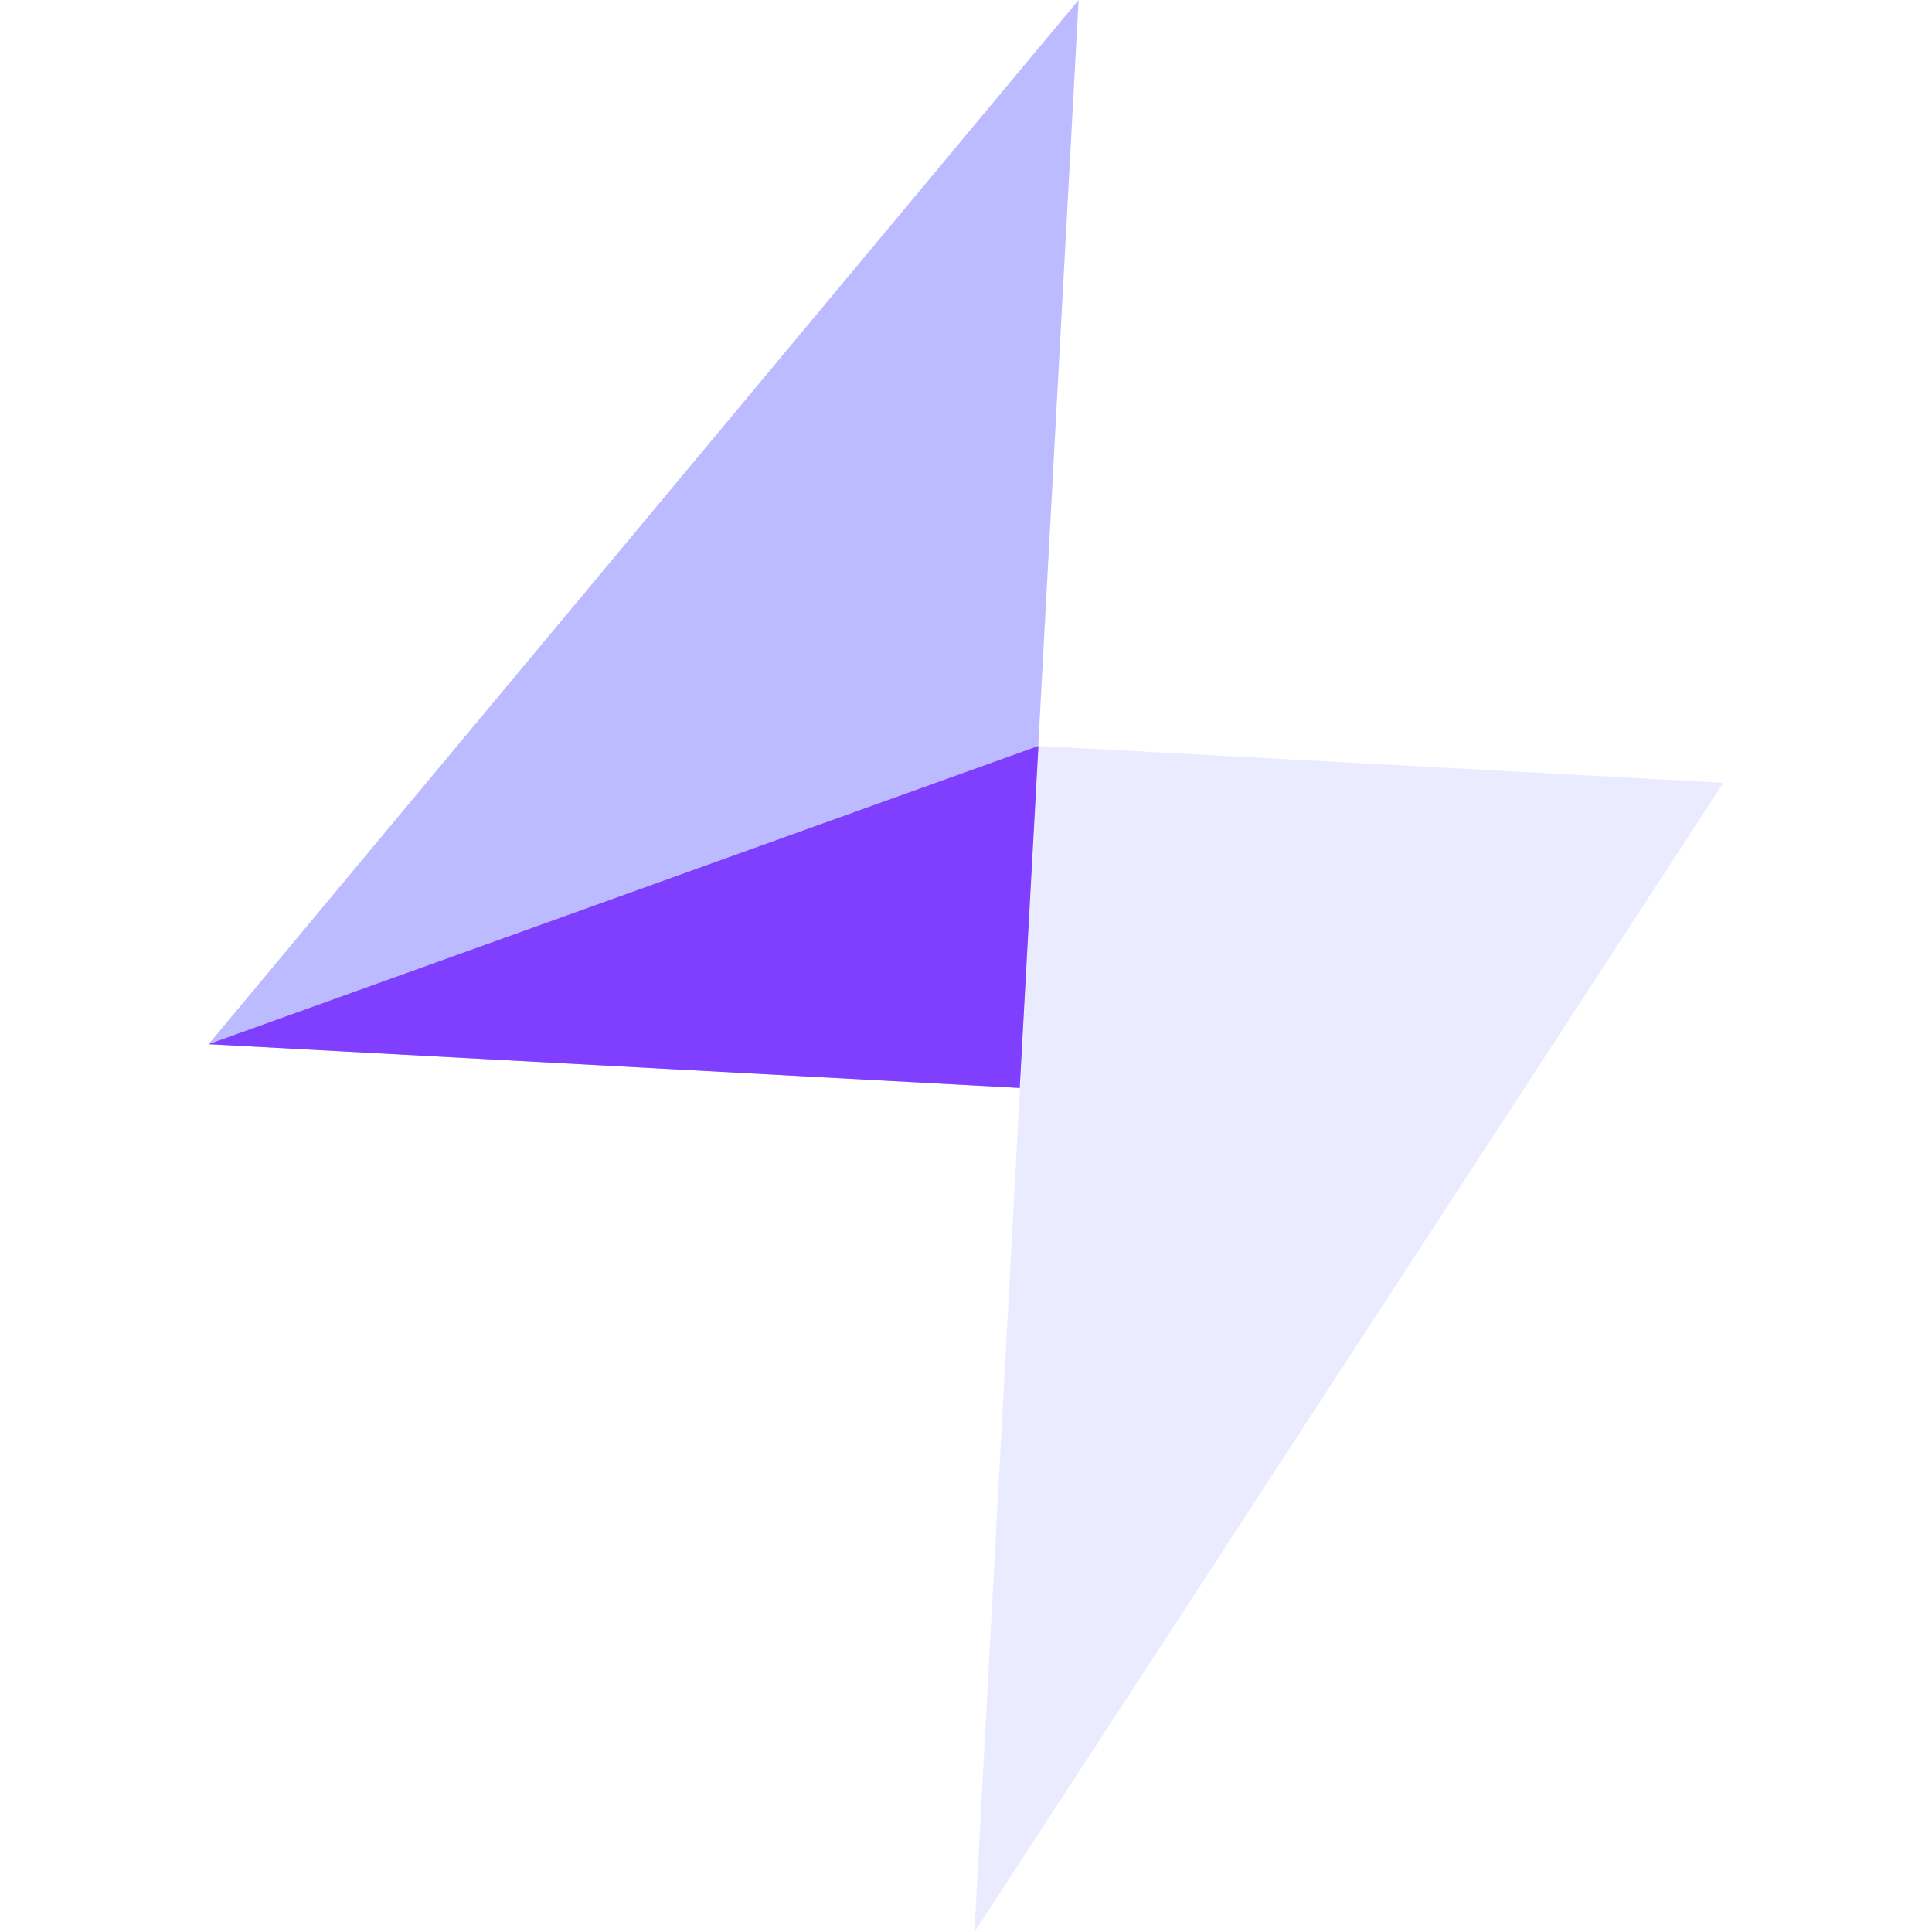
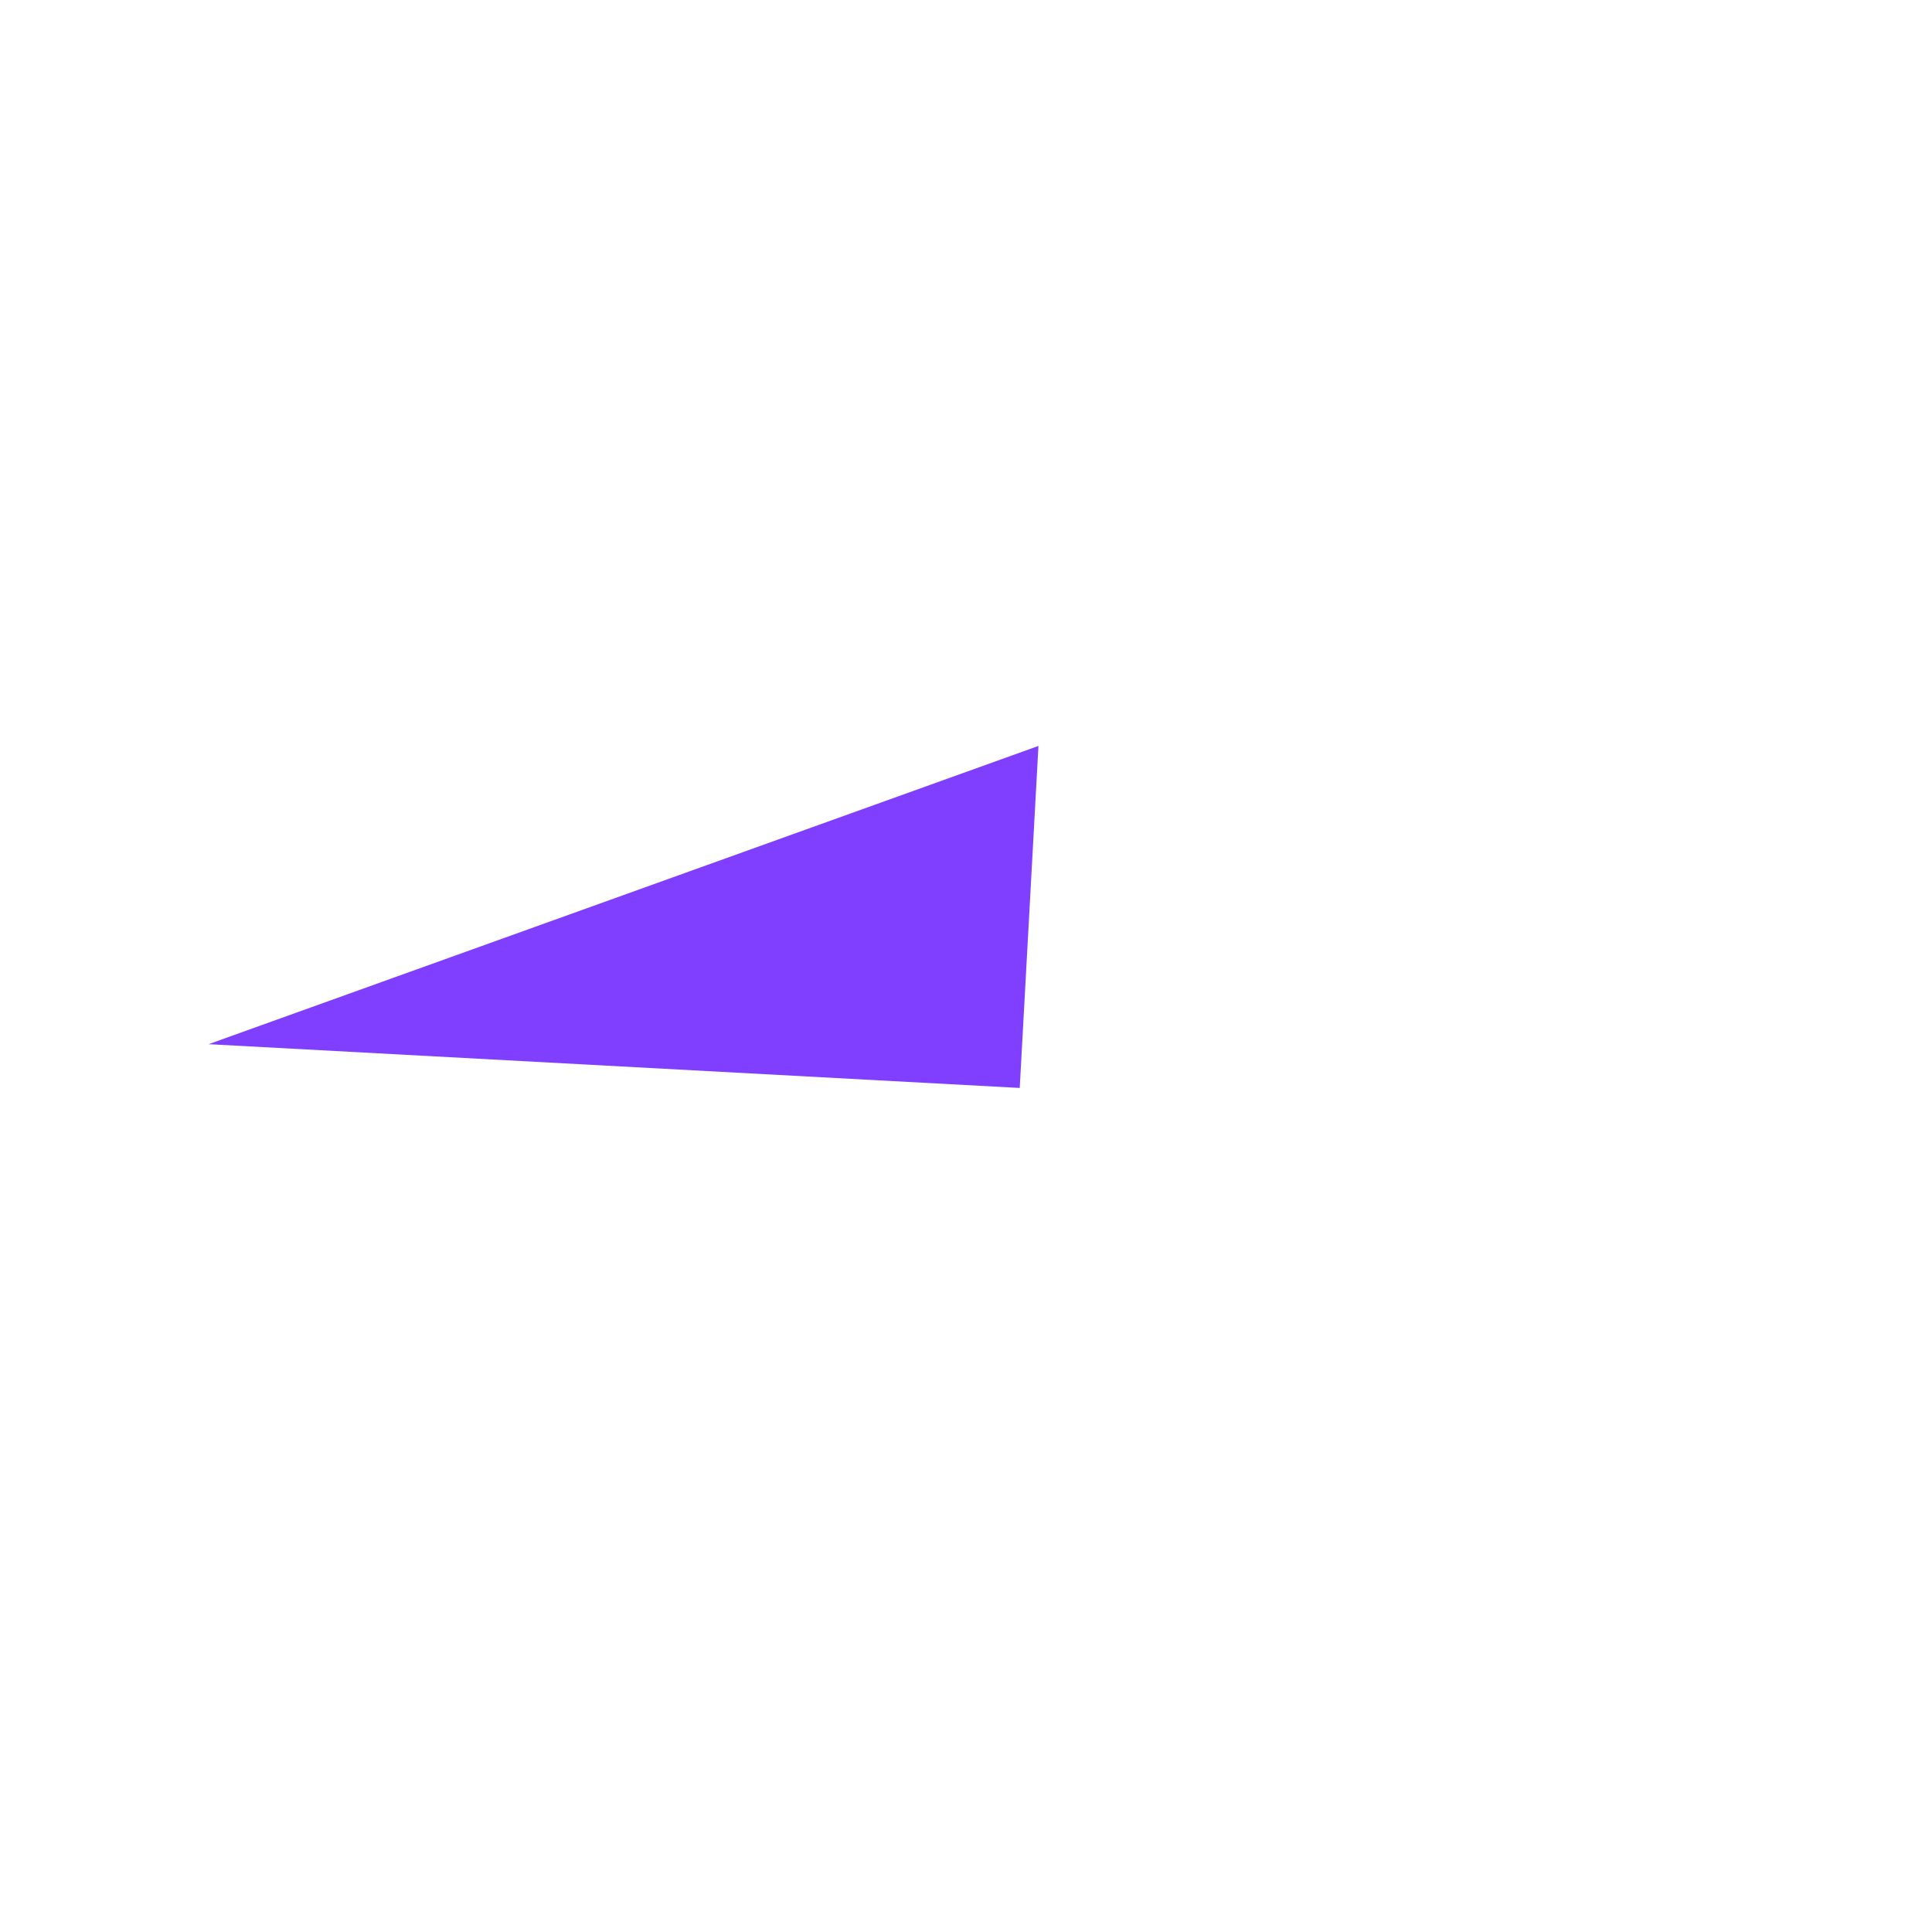
<svg xmlns="http://www.w3.org/2000/svg" id="图层_1" data-name="图层 1" viewBox="0 0 64 64">
  <defs>
    <style>.cls-1{fill:#bdbbff;}.cls-2{fill:#dedeff;opacity:0.59;}.cls-3{fill:#803fff;}</style>
  </defs>
-   <polygon class="cls-1" points="35.73 0 6.91 34.59 33.78 36.04 35.73 0" />
-   <polygon class="cls-2" points="32.28 64 57.09 25.93 34.4 24.71 32.28 64" />
  <polygon class="cls-3" points="34.4 24.71 6.91 34.59 33.78 36.04 34.4 24.71" />
</svg>